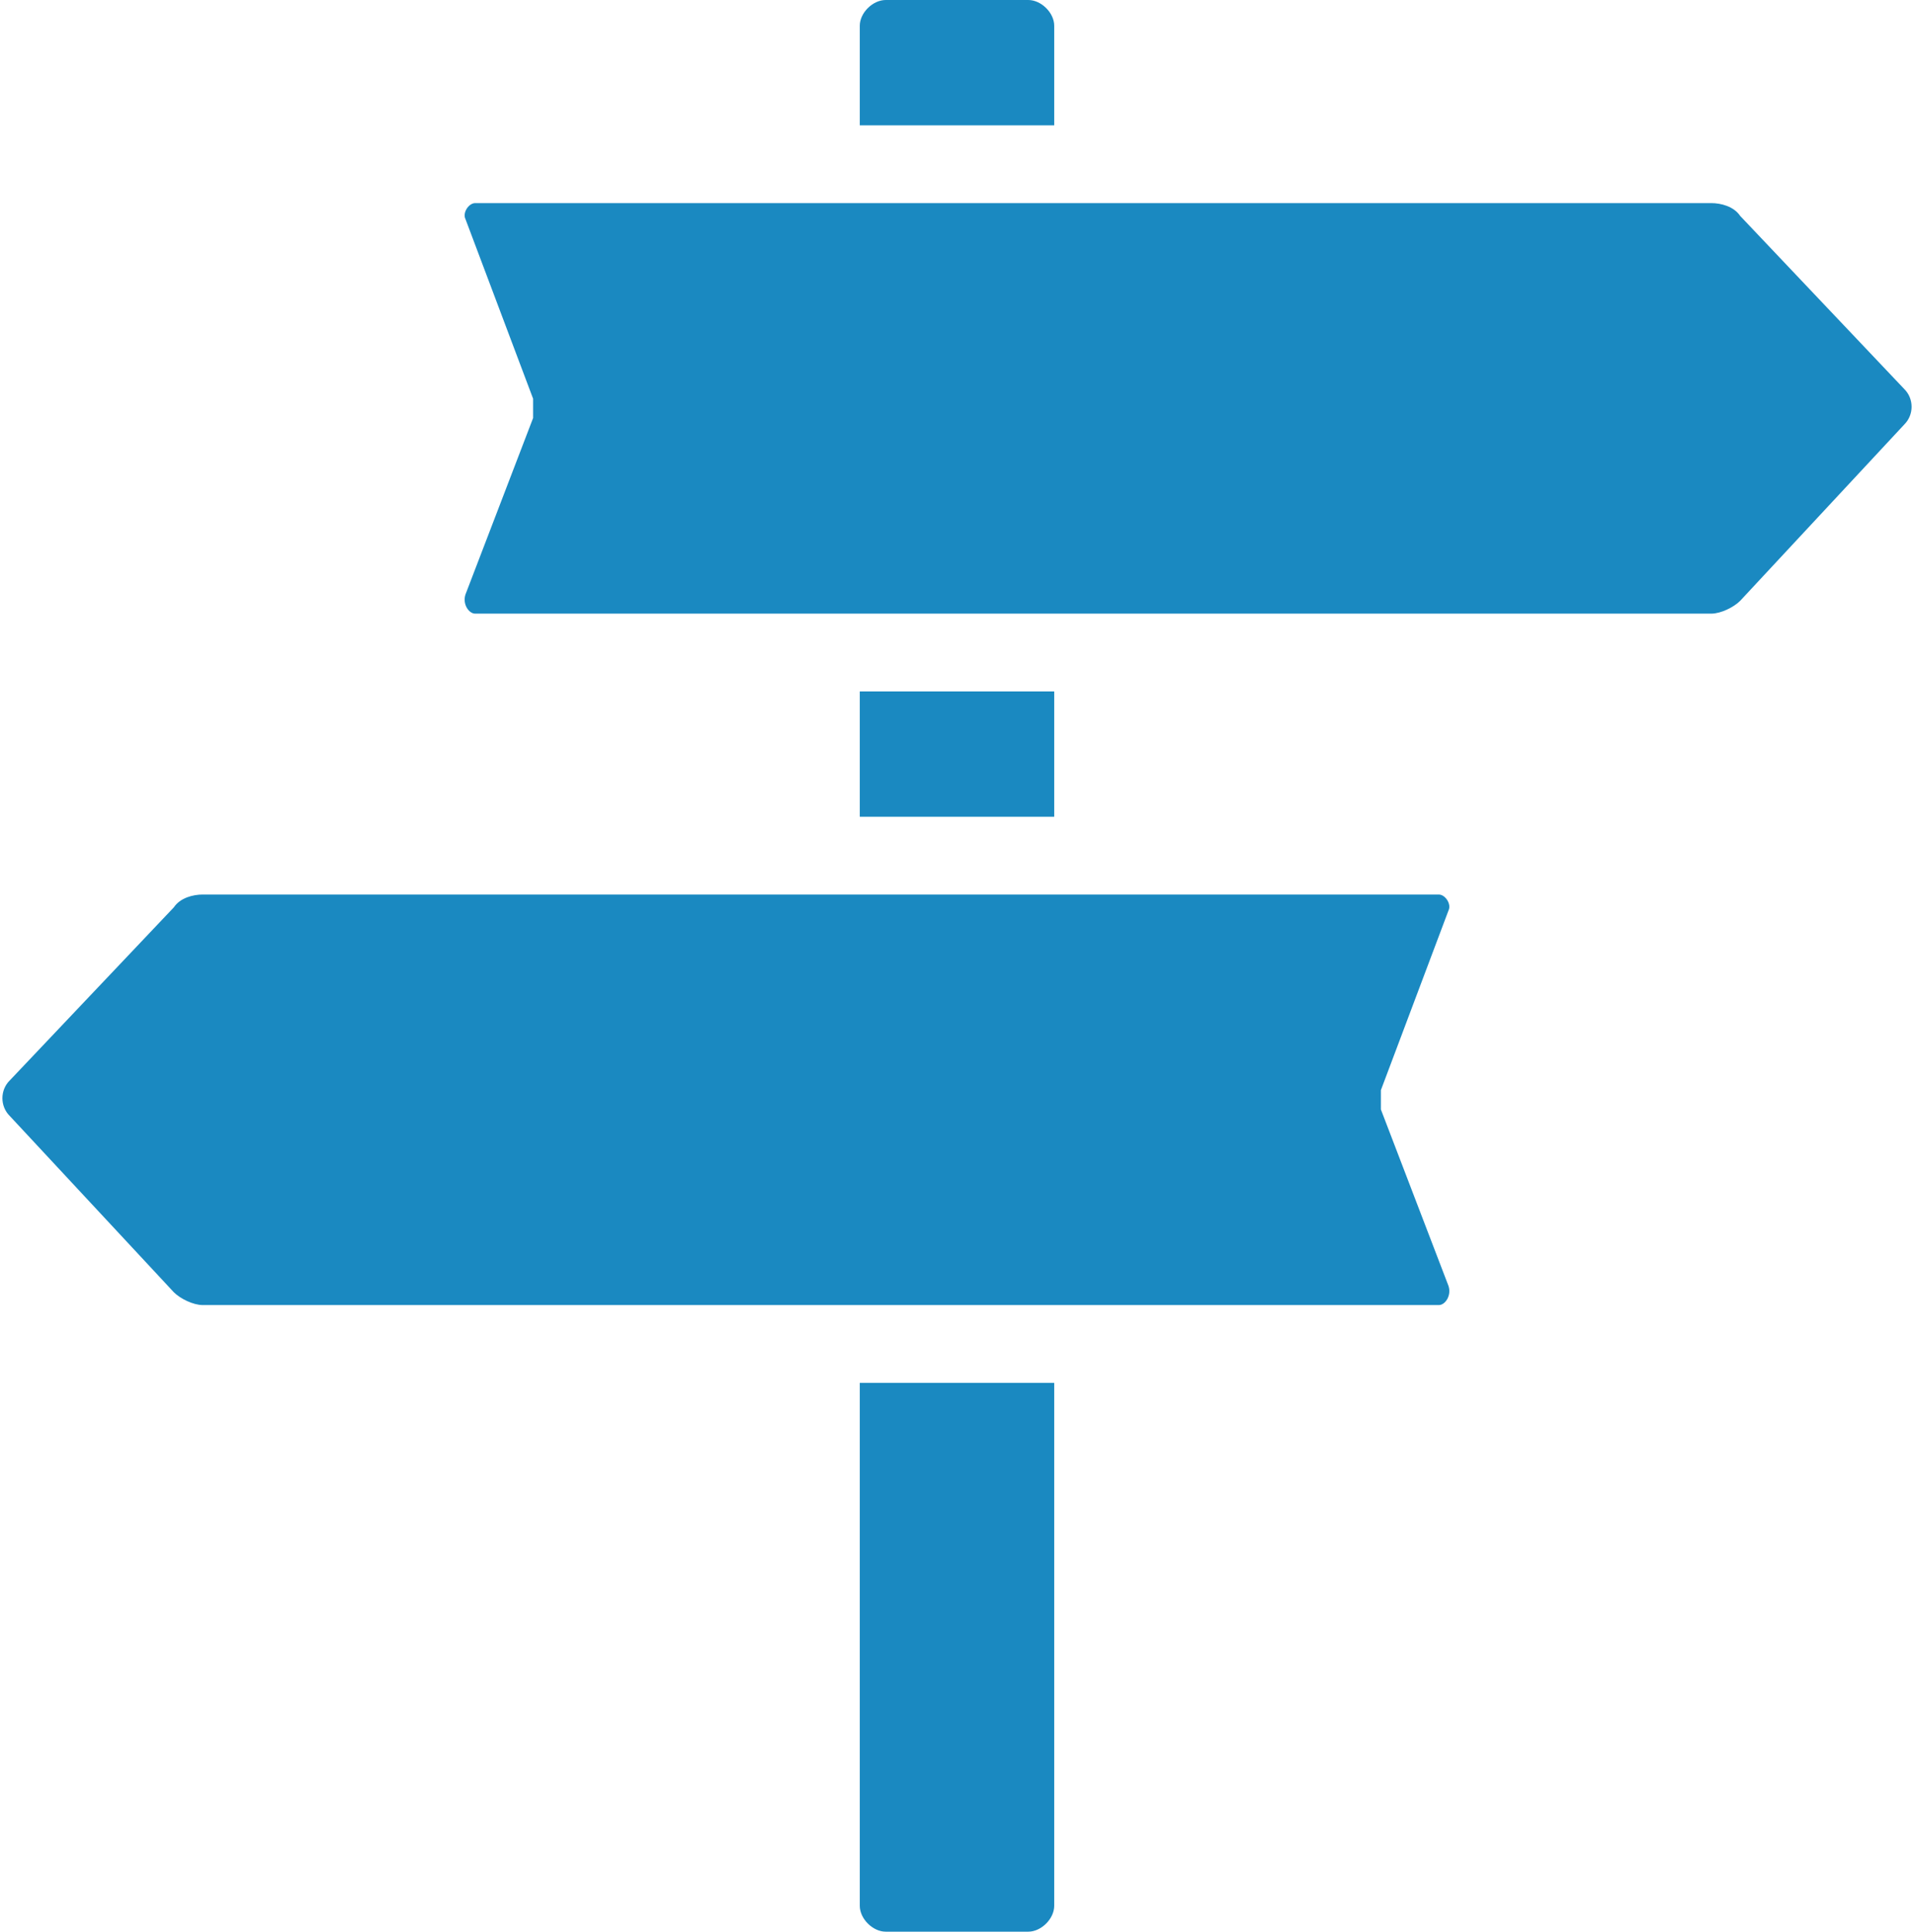
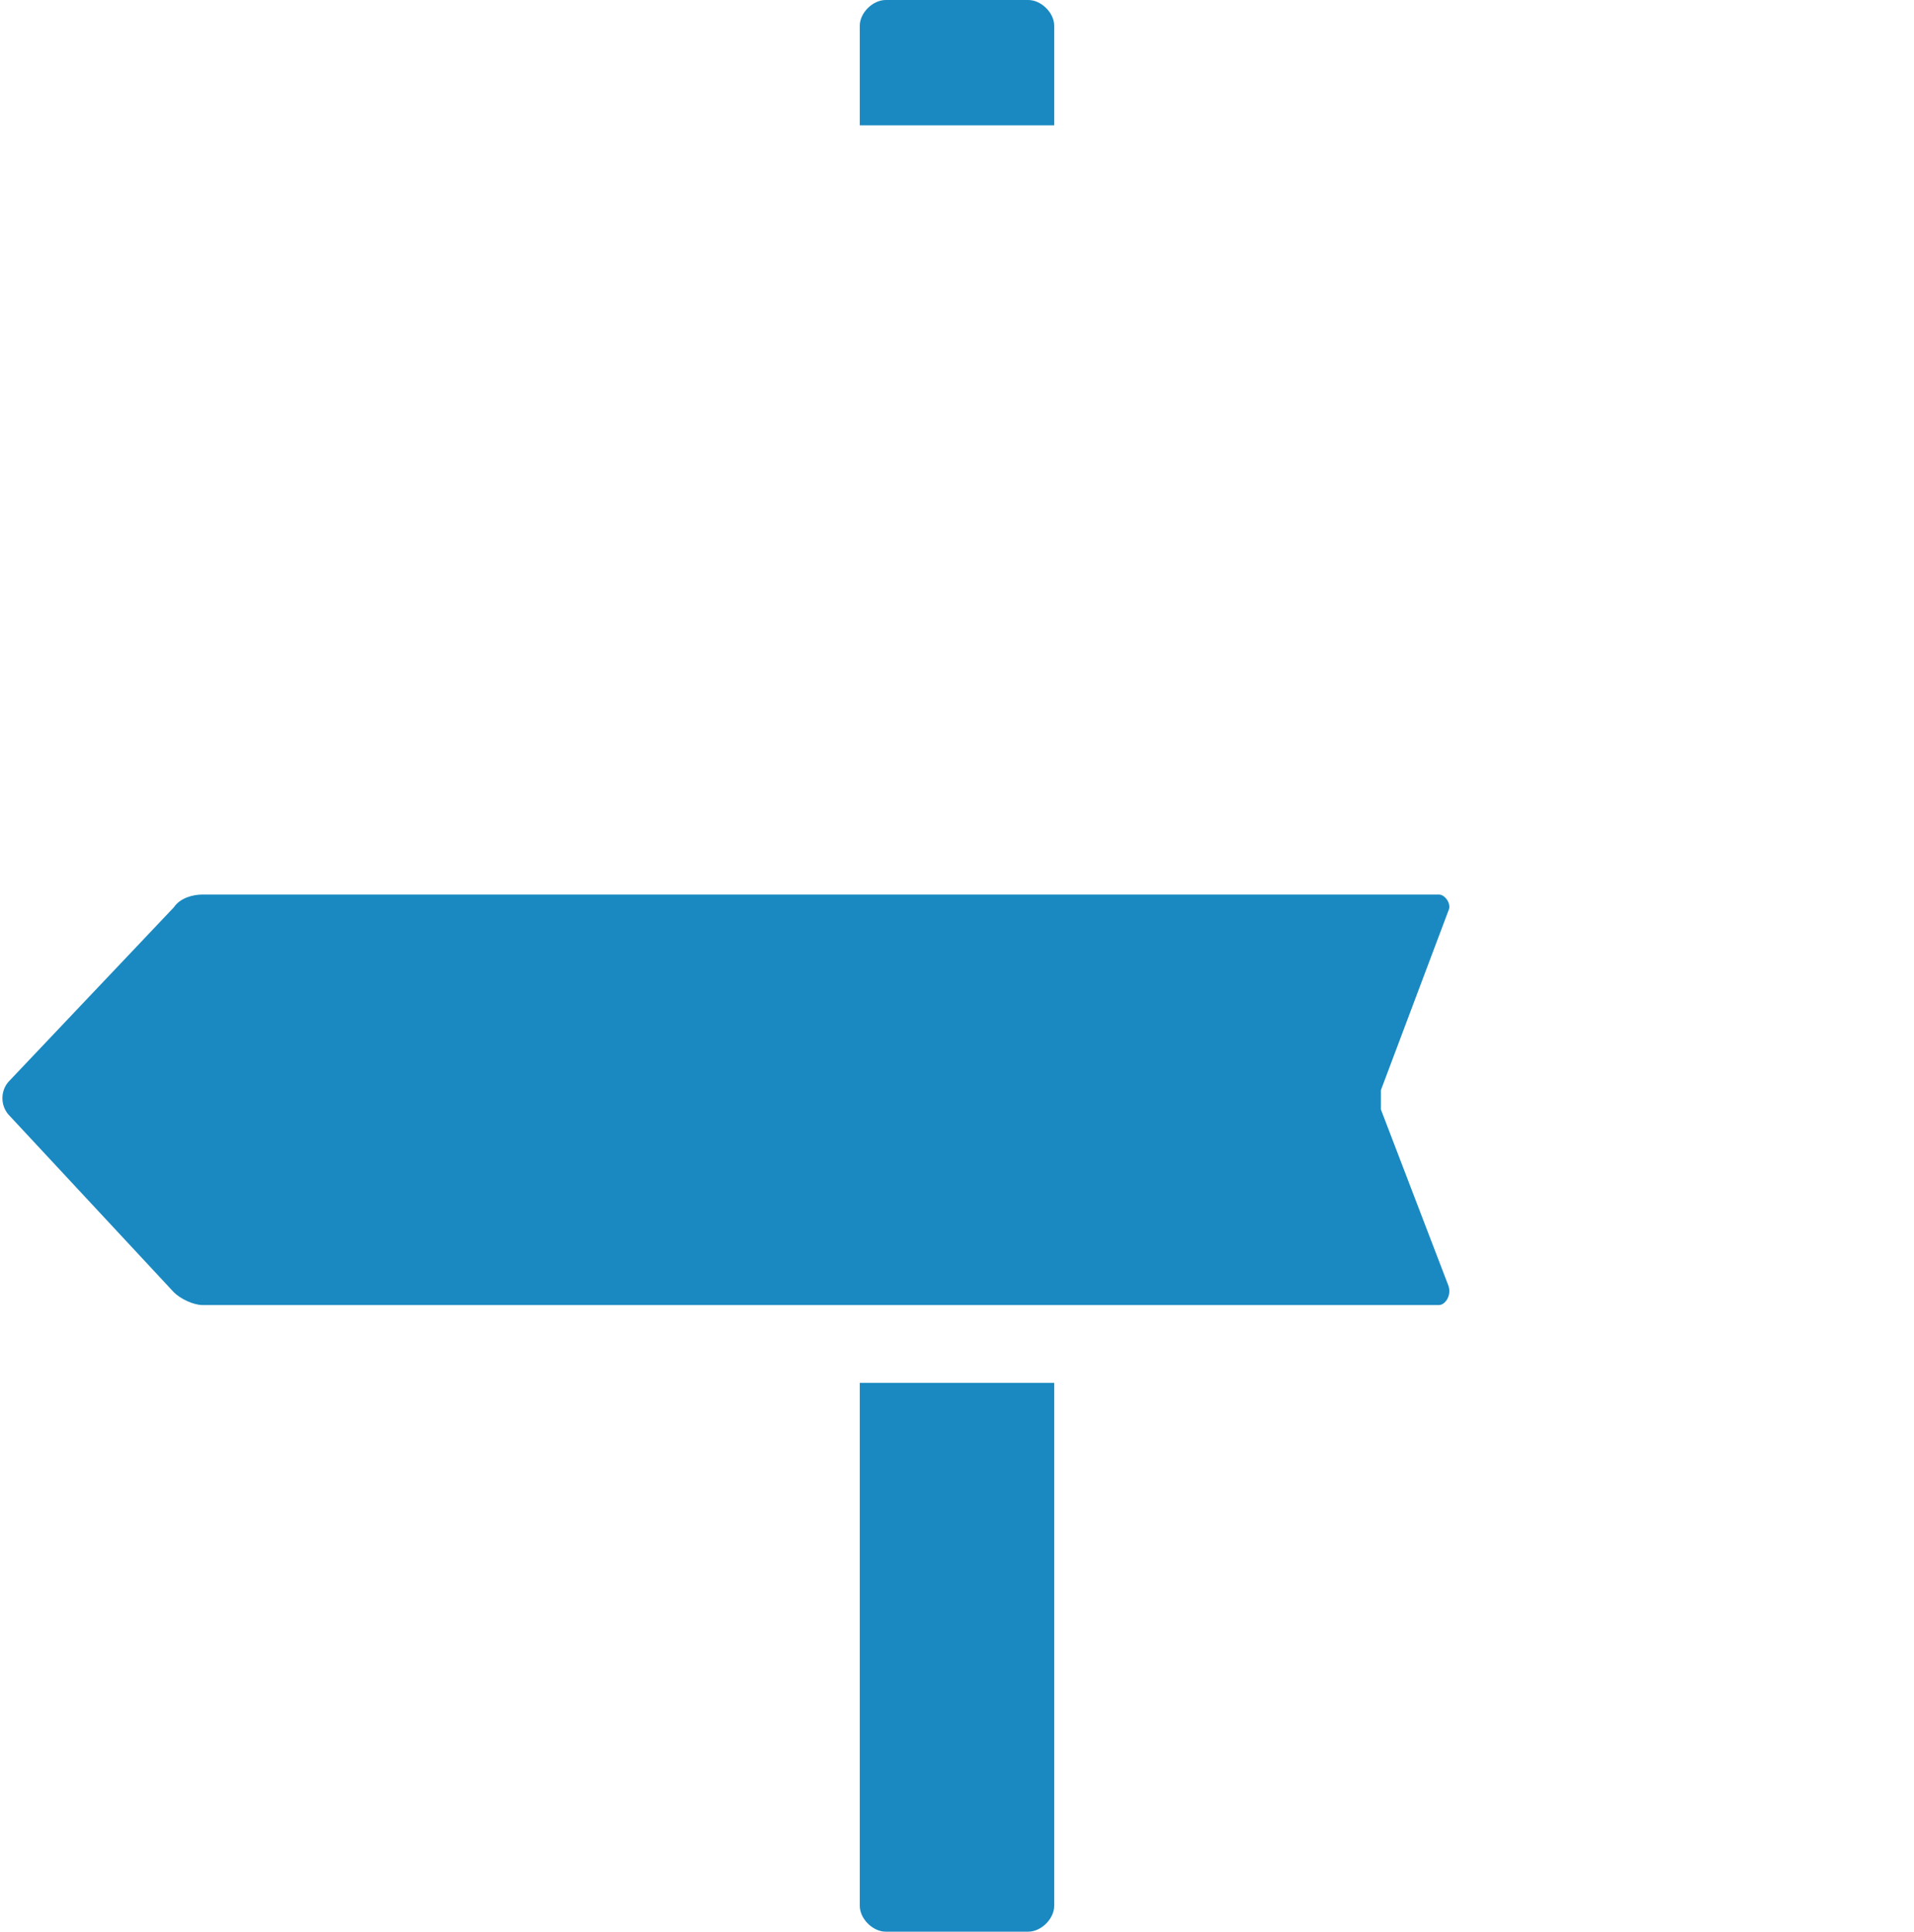
<svg xmlns="http://www.w3.org/2000/svg" width="443" height="447" xml:space="preserve" overflow="hidden">
  <defs>
    <clipPath id="clip0">
      <rect x="1309" y="933" width="443" height="447" />
    </clipPath>
  </defs>
  <g clip-path="url(#clip0)" transform="translate(-1309 -933)">
    <path d="M1508 938.949C1508 935.974 1511 933 1514 933 1547 933 1547 933 1547 933 1550 933 1553 935.974 1553 938.949 1553 962 1553 962 1553 962 1508 962 1508 962 1508 962L1508 938.949Z" fill="#1A89C1" fill-rule="evenodd" />
    <path d="M1553 1374.02C1553 1377.01 1550 1380 1547 1380 1514 1380 1514 1380 1514 1380 1511 1380 1508 1377.01 1508 1374.02 1508 1253 1508 1253 1508 1253 1553 1253 1553 1253 1553 1253L1553 1374.02Z" fill="#1A89C1" fill-rule="evenodd" />
    <path d="M1628.61 1189.73C1644.25 1230.55 1644.25 1230.55 1644.25 1230.55 1645 1232.77 1643.51 1235 1642.02 1235 1355.94 1235 1355.94 1235 1355.94 1235 1353.7 1235 1350.72 1233.52 1349.23 1232.03 1311.23 1191.21 1311.23 1191.21 1311.23 1191.21 1309 1188.98 1309 1185.27 1311.23 1183.05 1349.23 1142.97 1349.23 1142.97 1349.23 1142.97 1350.72 1140.74 1353.7 1140 1355.94 1140 1642.02 1140 1642.02 1140 1642.02 1140 1643.51 1140 1645 1142.23 1644.25 1143.71 1628.61 1185.27 1628.61 1185.27 1628.61 1185.27 1628.61 1186.76 1628.61 1188.24 1628.61 1189.73Z" fill="#1A89C1" fill-rule="evenodd" />
-     <rect x="1508" y="1093" width="45" height="29" fill="#1A89C1" />
-     <path d="M1711.77 1072.03C1710.28 1073.52 1707.3 1075 1705.06 1075 1418.98 1075 1418.98 1075 1418.98 1075 1417.49 1075 1416 1072.77 1416.74 1070.55 1432.39 1029.73 1432.39 1029.73 1432.39 1029.73 1432.39 1028.24 1432.39 1026.76 1432.39 1025.27 1416.74 983.711 1416.74 983.711 1416.74 983.711 1416 982.227 1417.49 980 1418.98 980 1705.06 980 1705.06 980 1705.06 980 1707.3 980 1710.28 980.742 1711.77 982.969 1749.77 1023.05 1749.77 1023.05 1749.77 1023.05 1752 1025.27 1752 1028.98 1749.77 1031.21L1711.77 1072.03Z" fill="#1A89C1" fill-rule="evenodd" />
  </g>
</svg>